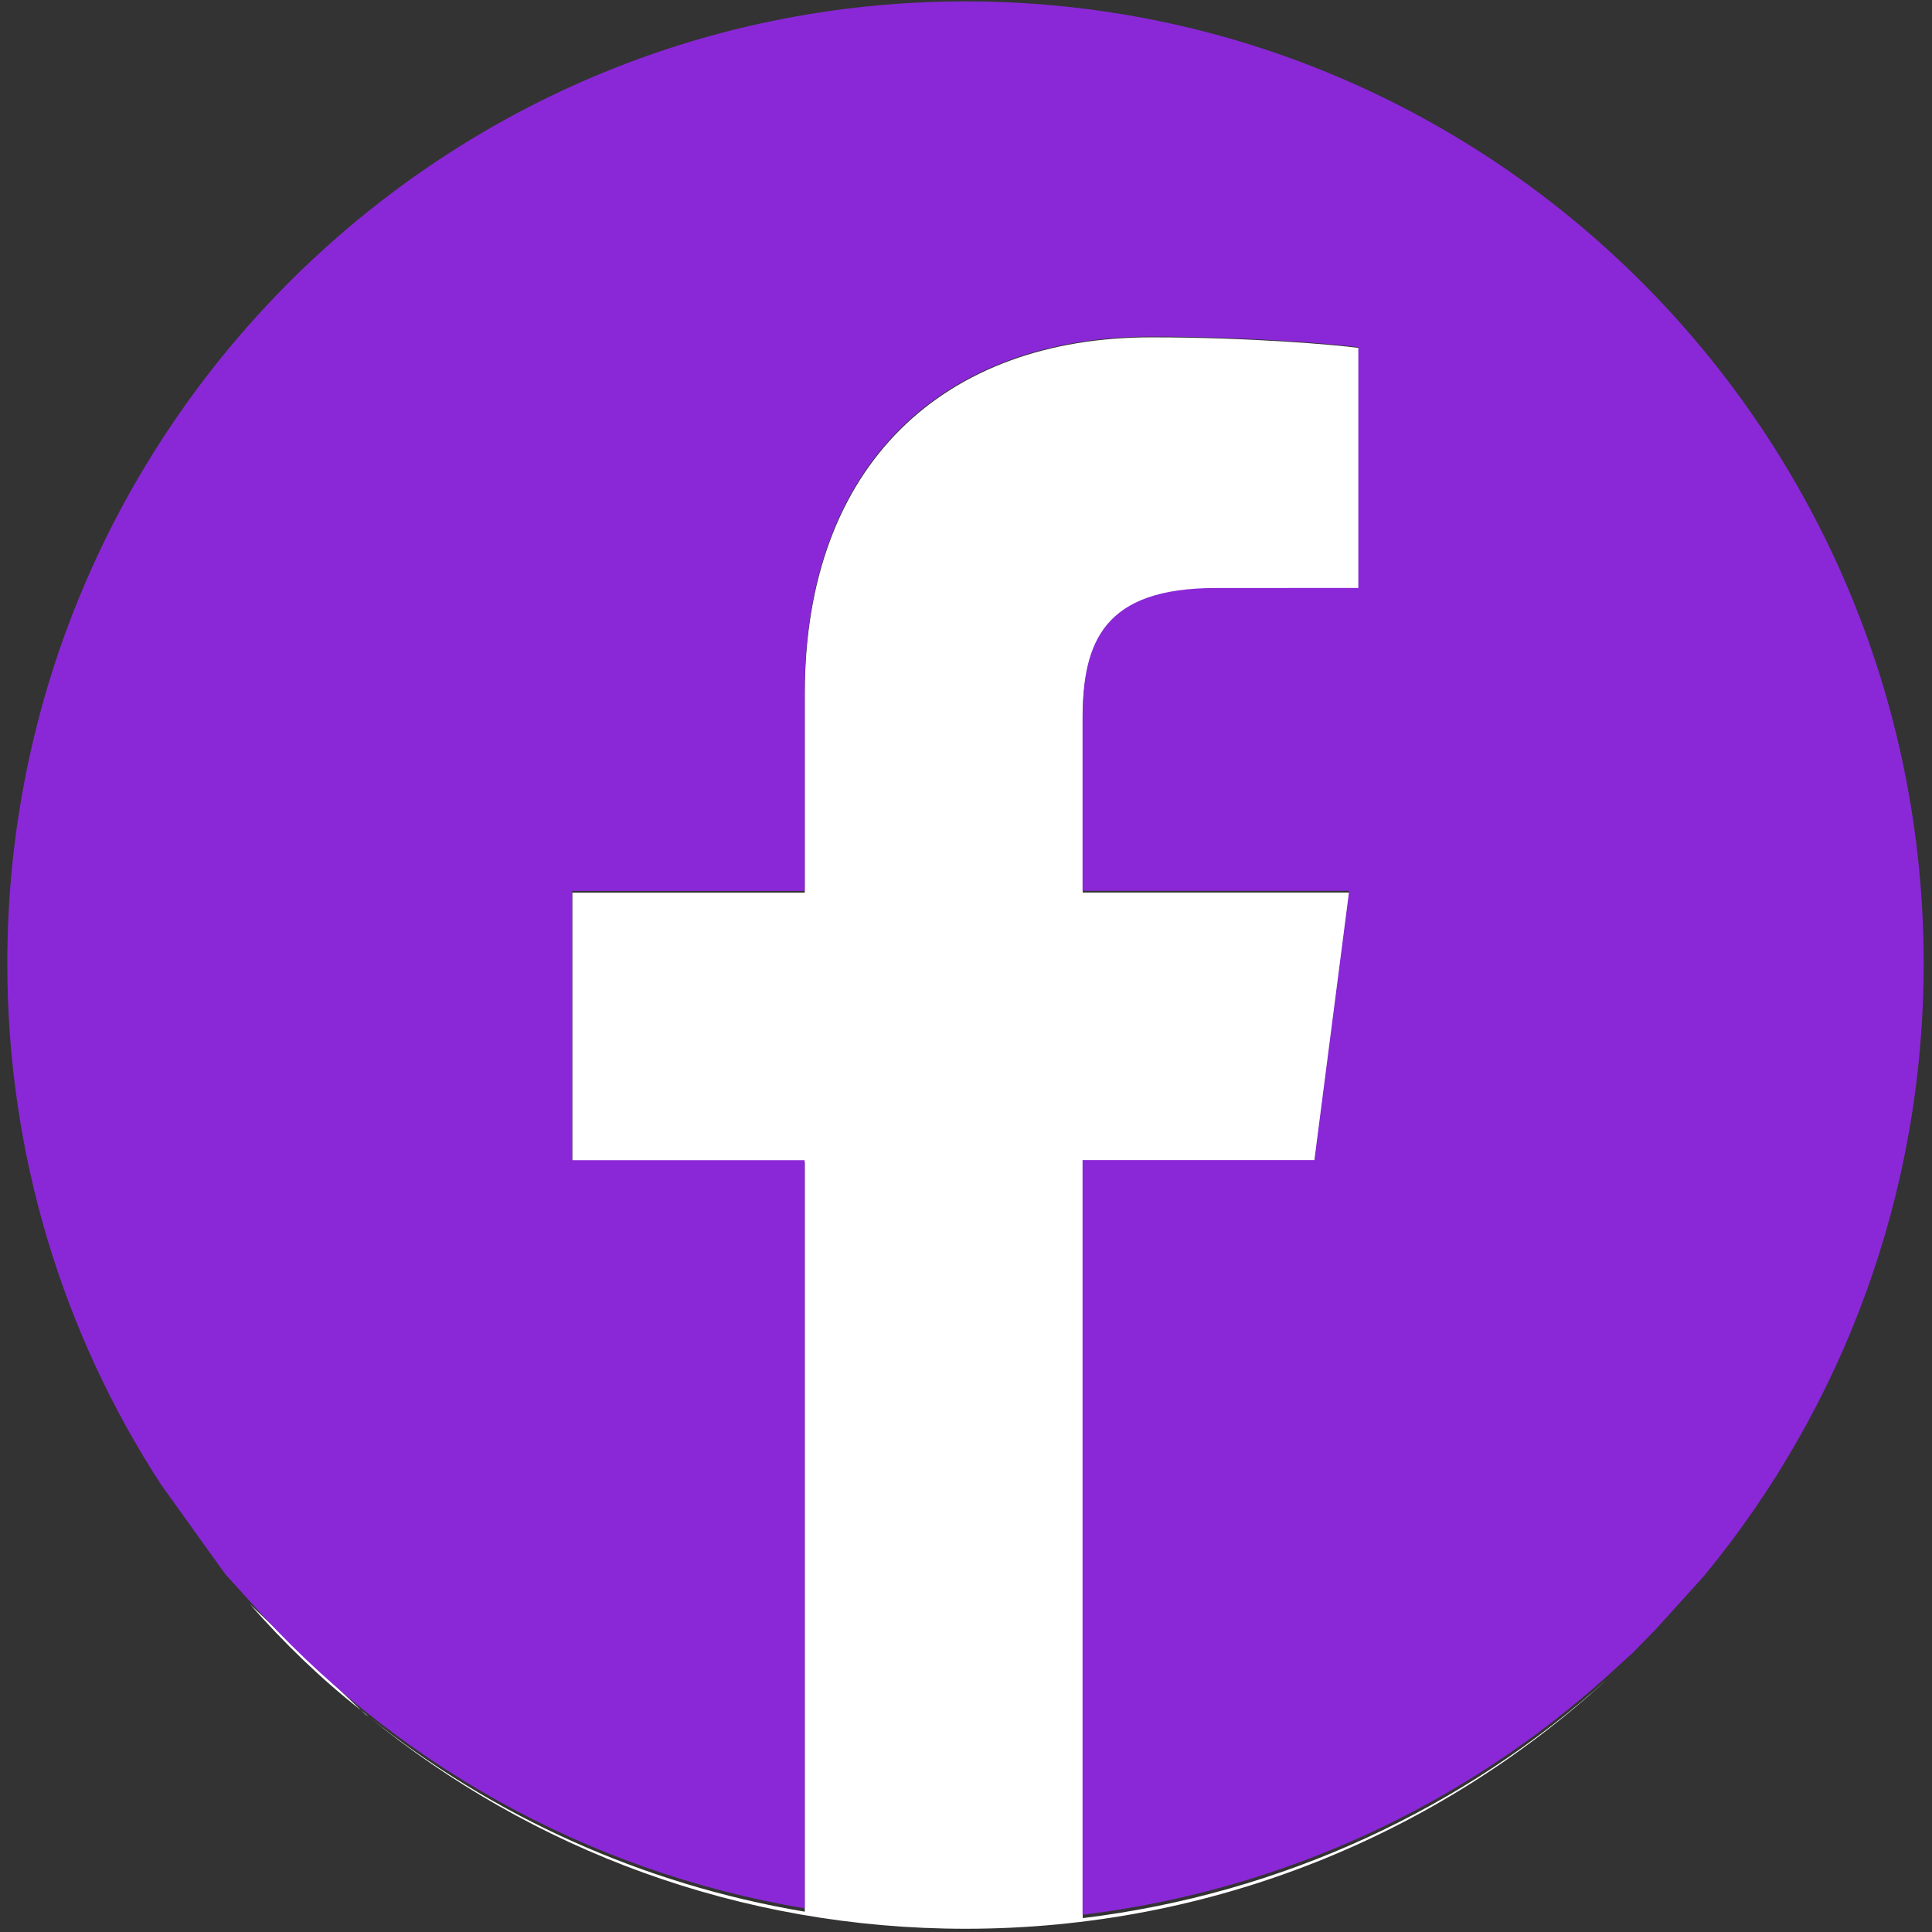
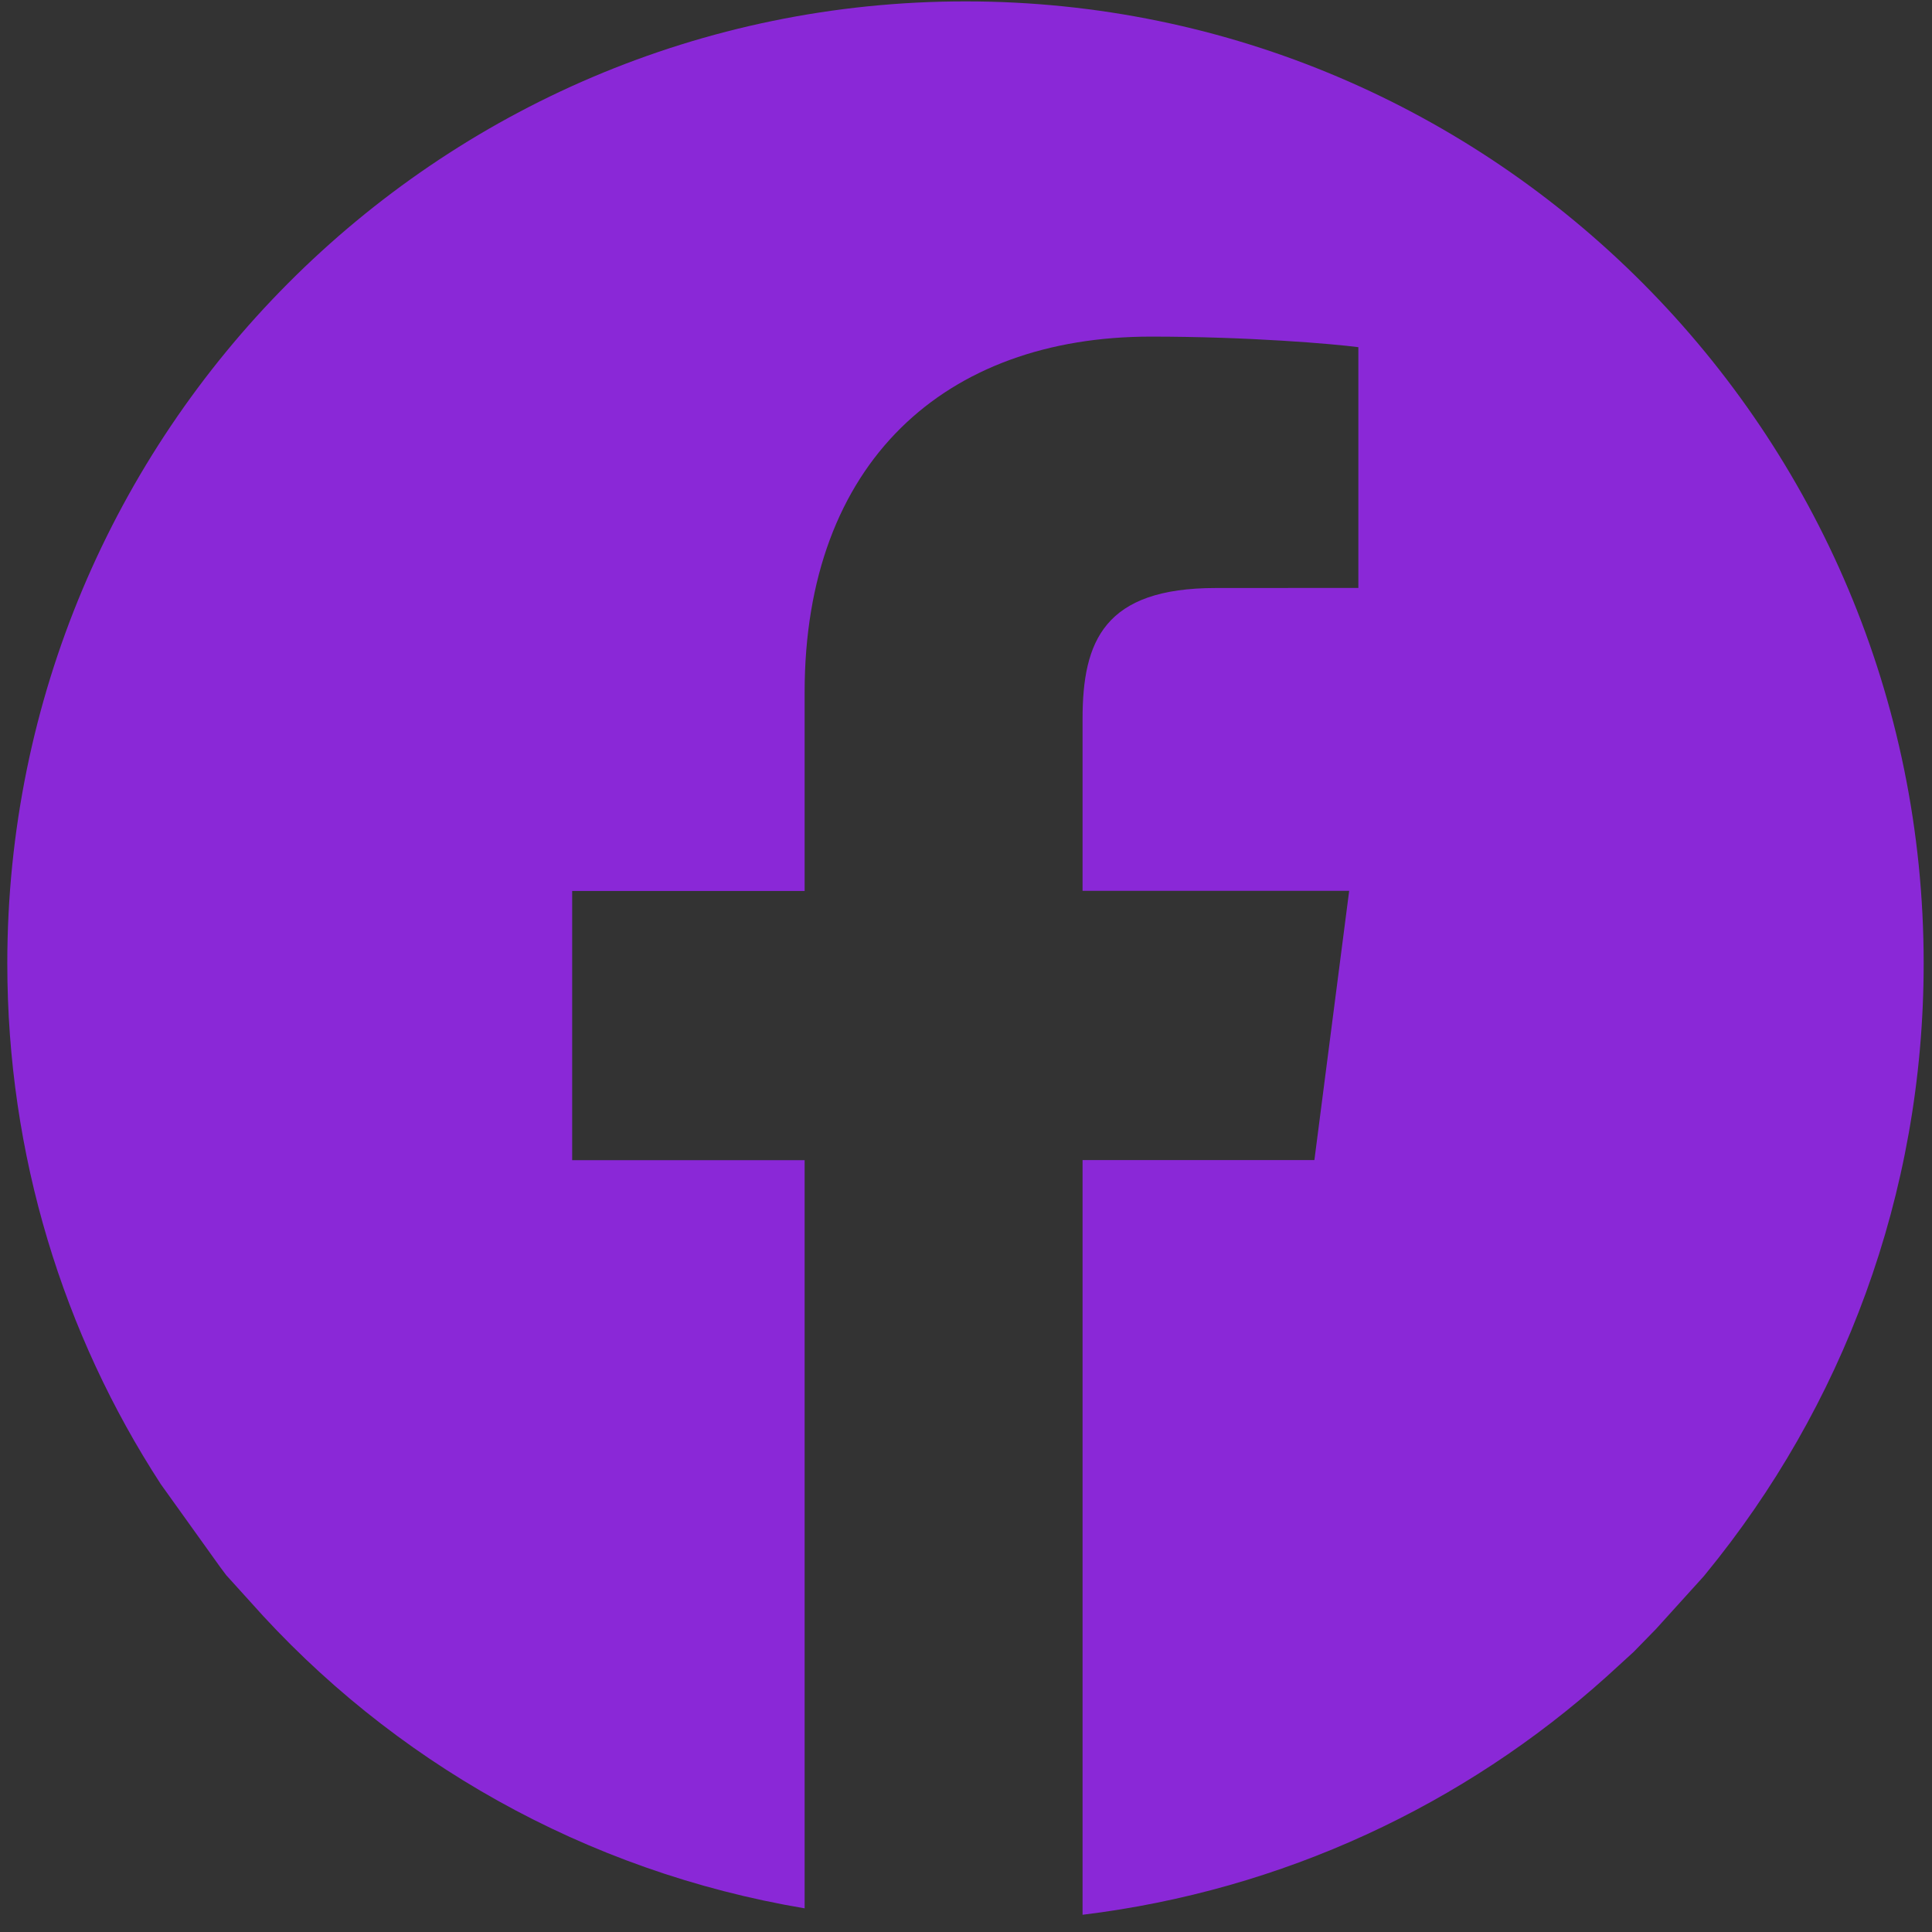
<svg xmlns="http://www.w3.org/2000/svg" width="100%" height="100%" viewBox="0 0 40 40" version="1.1" xml:space="preserve" style="fill-rule:evenodd;clip-rule:evenodd;stroke-linejoin:round;stroke-miterlimit:2;">
  <rect x="0" y="0" width="40" height="40" fill="#333333" stroke="none" />
  <g transform="matrix(1.384,0,0,1.295,-8.773,-8.908)">
-     <path d="M11.854,34.324C13.704,35.91 15.937,37.003 18.378,37.442L18.378,25.461L14.9,25.461L14.9,21.15L18.378,21.15L18.378,17.971C18.378,14.282 20.482,12.272 23.557,12.272C25.03,12.272 26.295,12.389 26.662,12.441L26.662,16.297L24.53,16.298C22.858,16.298 22.536,17.148 22.536,18.396L22.536,21.148L26.525,21.148L26.005,25.459L22.536,25.459L22.536,37.545C25.533,37.155 28.247,35.783 30.379,33.729C27.847,36.211 24.478,37.715 20.784,37.715C17.401,37.715 14.29,36.453 11.854,34.324L11.805,34.288L11.74,34.222C11.136,33.716 10.585,33.143 10.078,32.526L11.74,34.222L11.854,34.324Z" style="fill:white;" />
-   </g>
+     </g>
  <g transform="matrix(0.238,0,0,0.238,0.035,-0.176)">
    <path d="M13.841,129.85C5.374,116.821 0.488,101.252 0.488,84.546C0.488,38.359 37.837,0.86 83.841,0.86C129.846,0.86 167.195,38.359 167.195,84.546C167.195,104.697 160.085,123.195 148.244,137.64L148.06,137.866L143.902,142.458L141.961,144.446L139.628,146.576C127.229,157.734 111.45,165.187 94.026,167.308L94.026,101.655L114.194,101.655L117.219,78.235L94.026,78.235L94.026,63.288C94.026,56.509 95.9,51.891 105.62,51.891L118.019,51.885L118.019,30.941C115.883,30.66 108.525,30.022 99.963,30.022C82.086,30.022 69.848,40.941 69.848,60.978L69.848,78.247L49.626,78.247L49.626,101.667L69.848,101.667L69.848,166.748C50.772,163.542 33.875,153.911 21.594,140.043L19.532,137.765L18.989,137.037L13.841,129.85Z" style="fill:rgb(138,40,215);" />
  </g>
</svg>